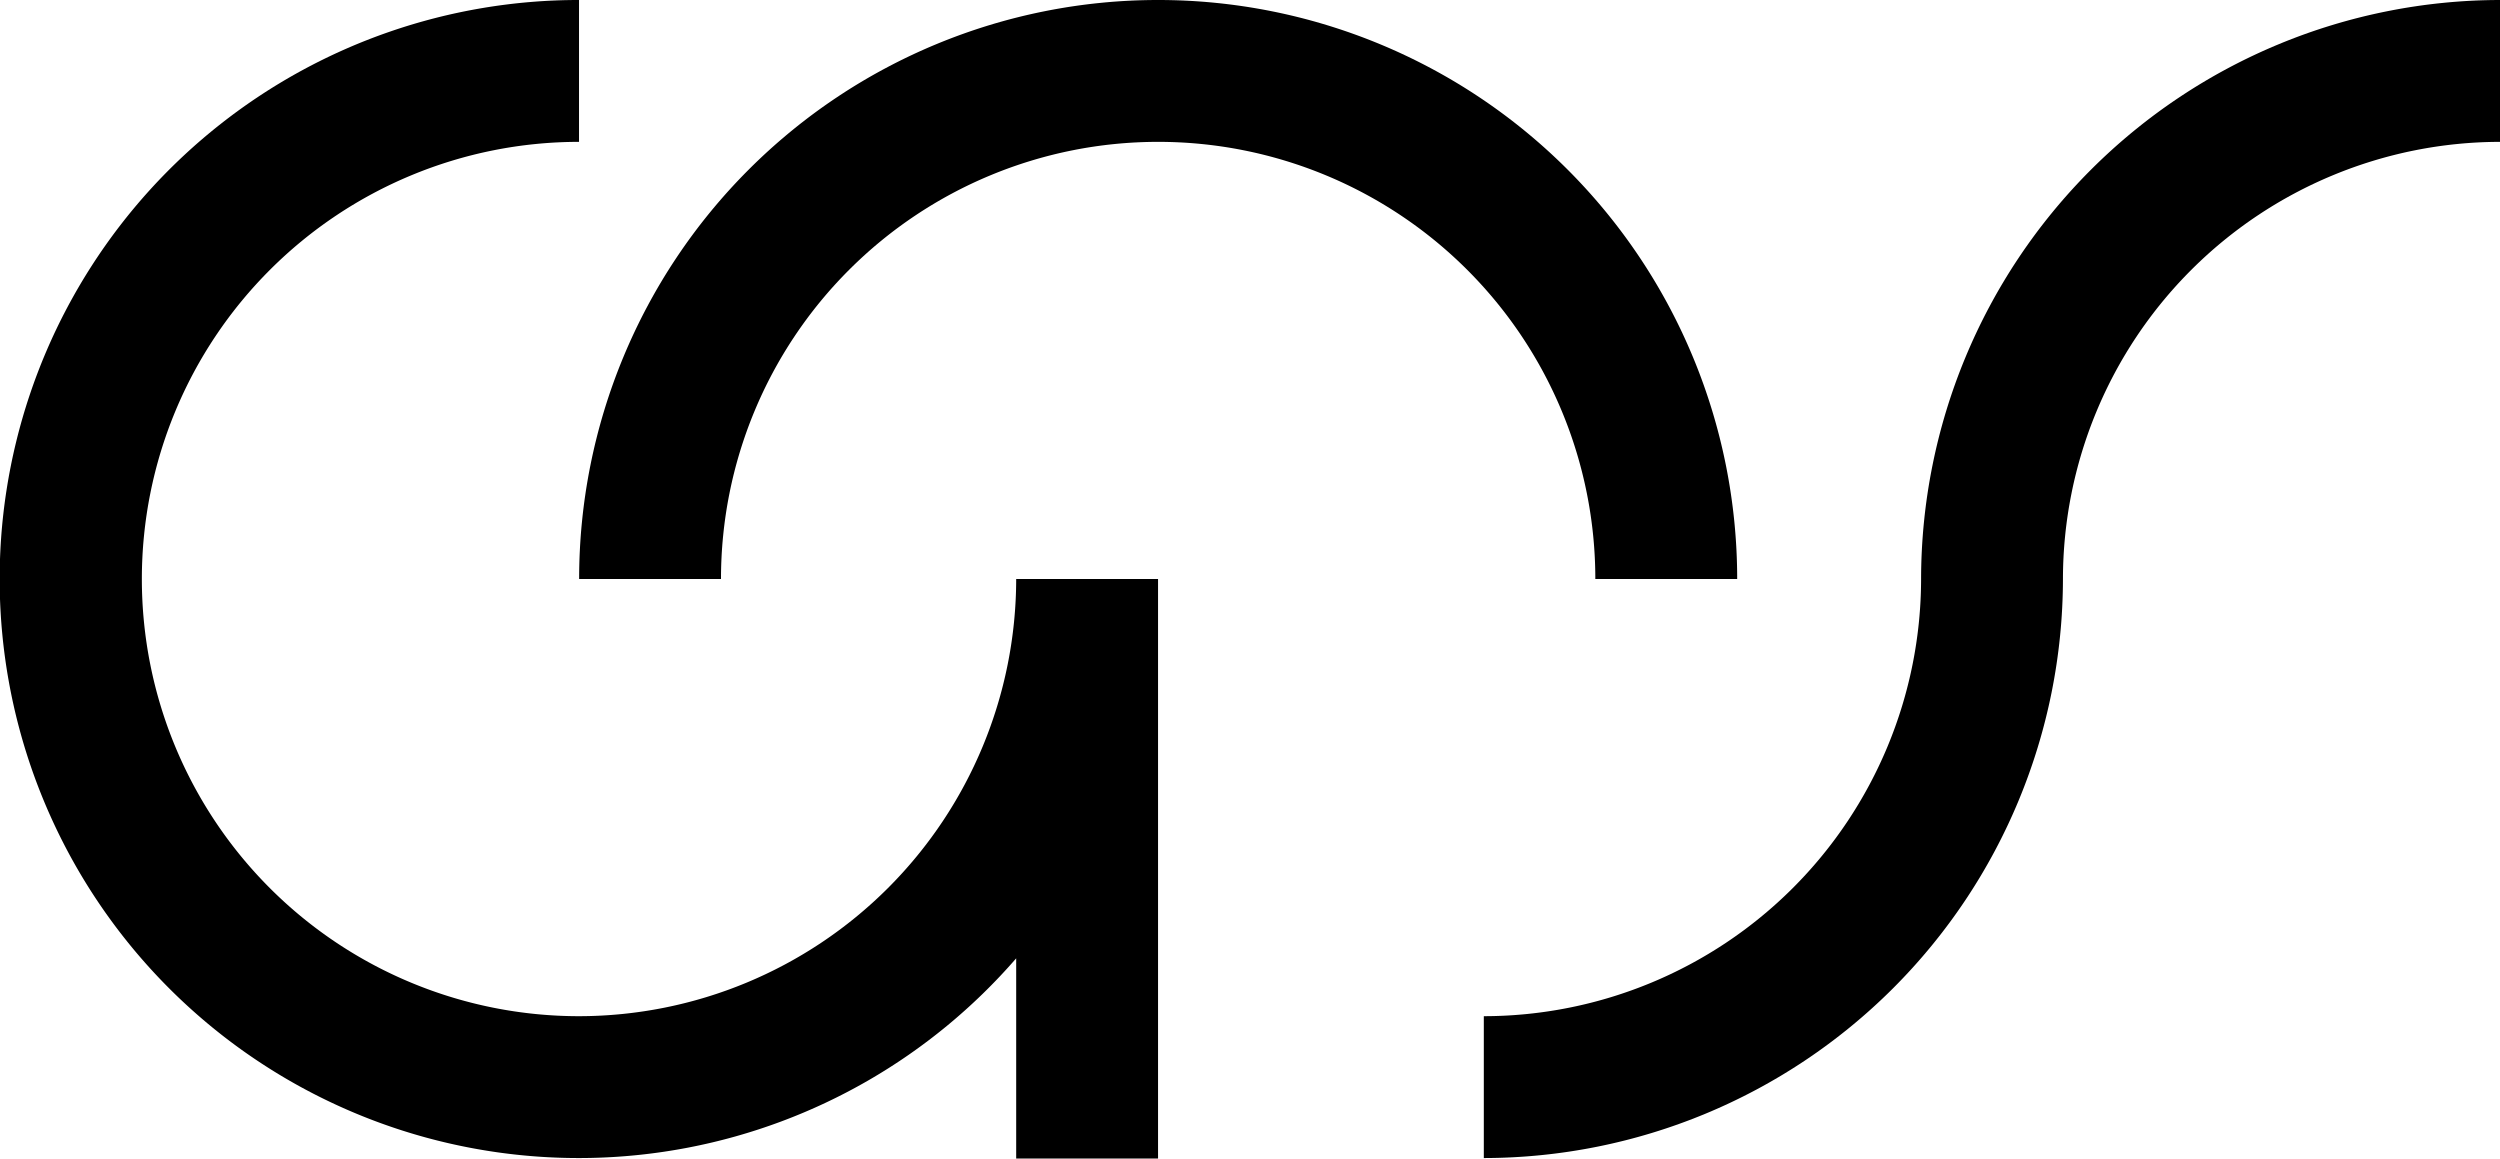
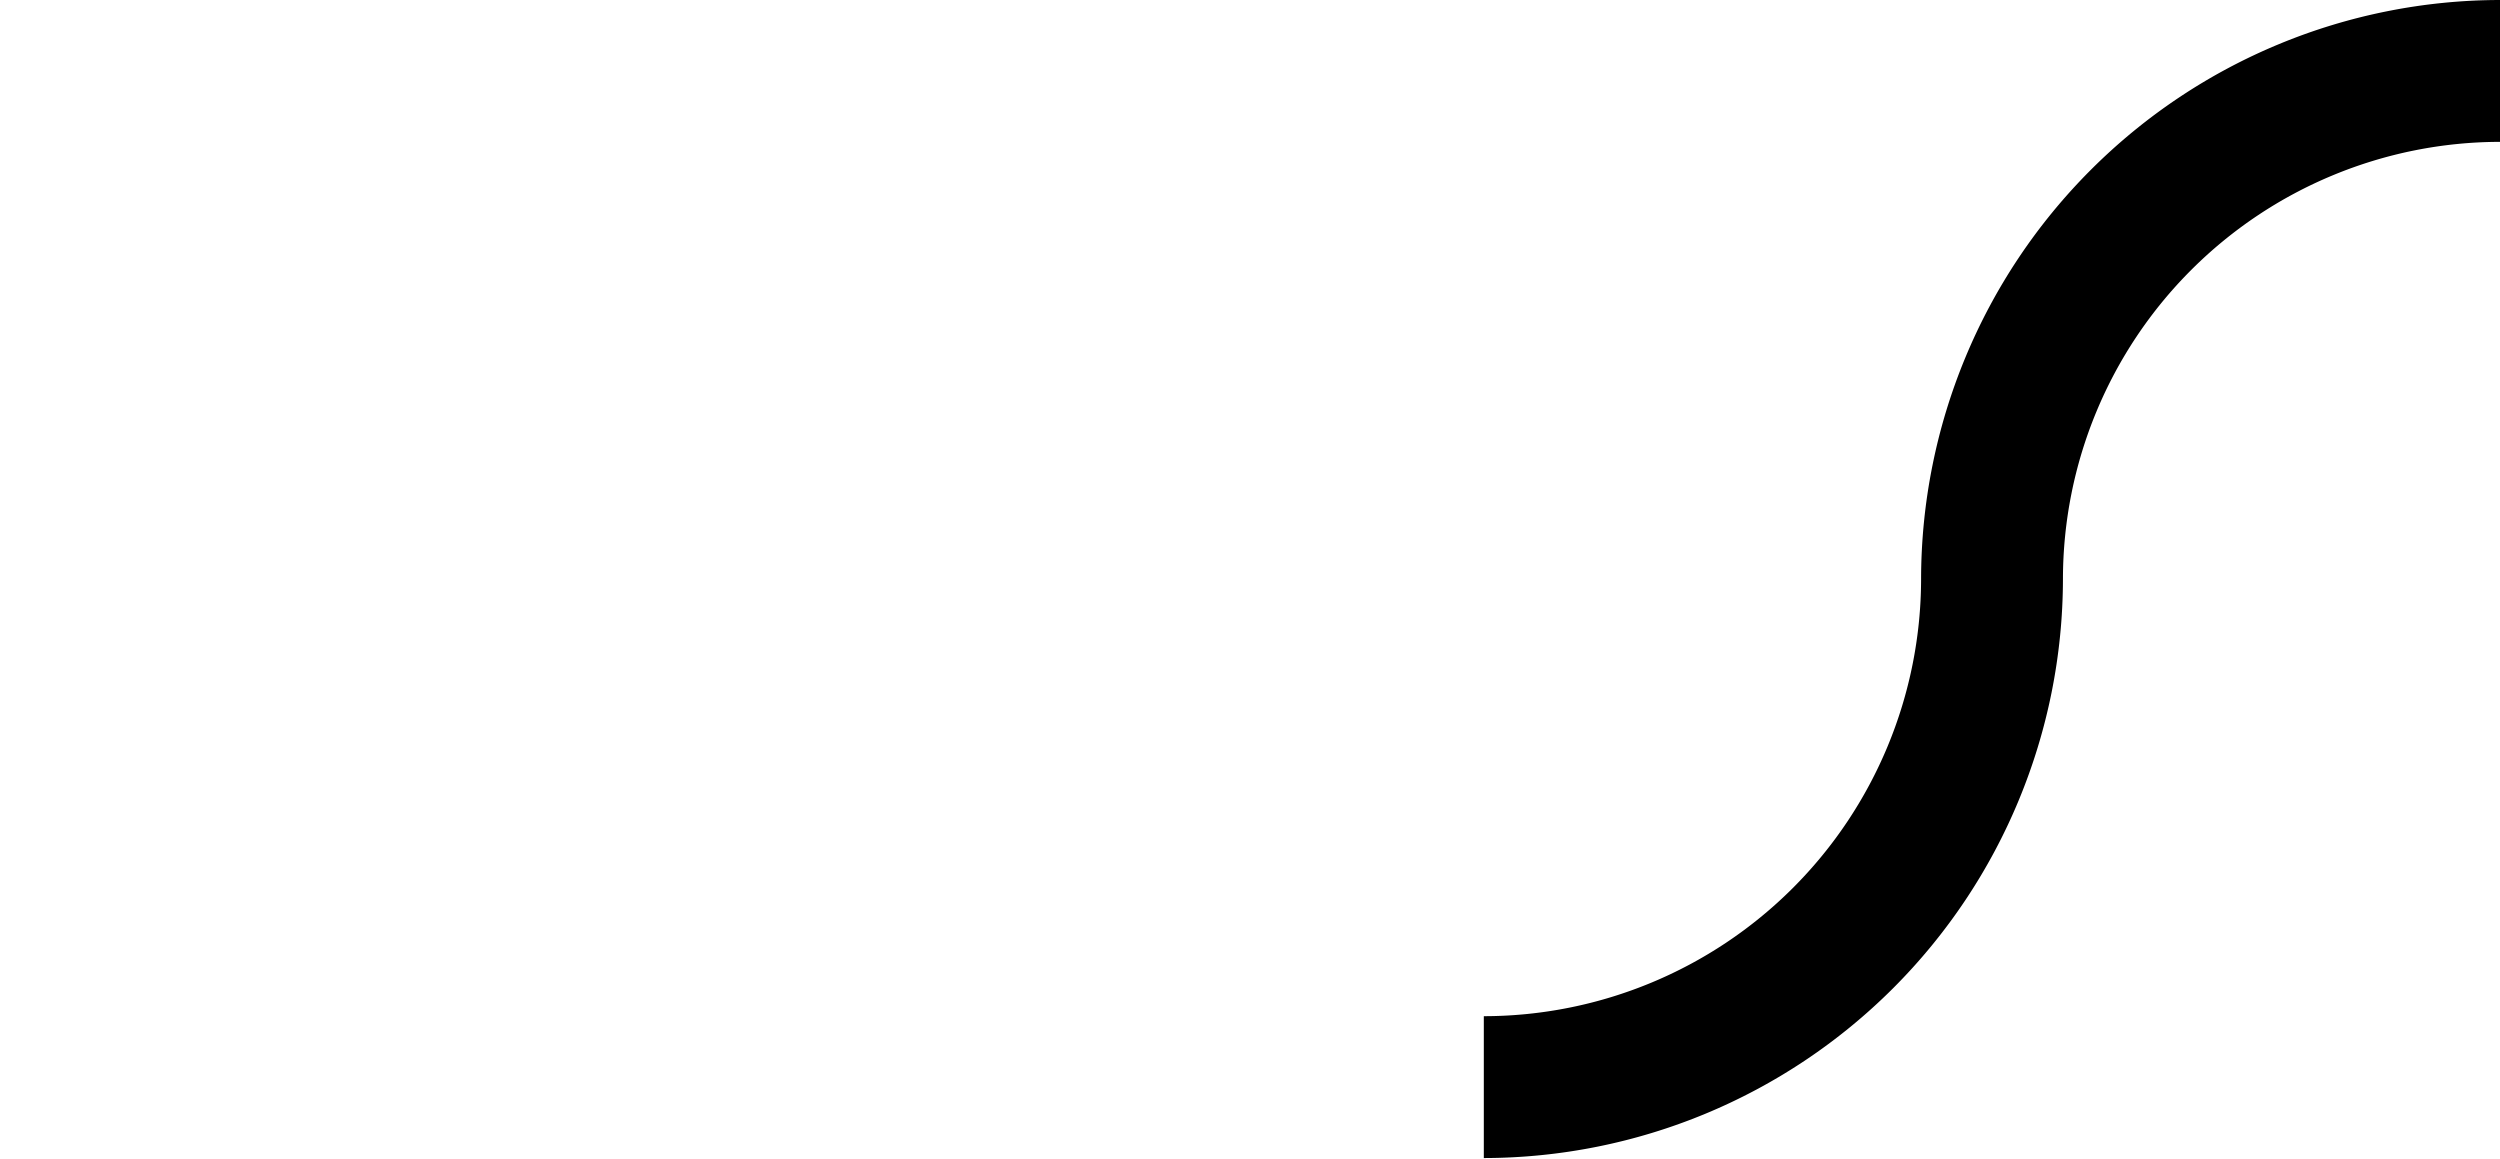
<svg xmlns="http://www.w3.org/2000/svg" viewBox="0 0 213.42 98.9">
  <title>Logo</title>
  <g id="Слой_2" data-name="Слой 2">
    <g id="Logo_кривые" data-name="Logo кривые">
-       <path d="M49.43,86.75a37.32,37.32,0,0,1,0-74.64V0A49.43,49.43,0,1,0,86.75,81.81V98.9H98.86V49.43H86.75A37.36,37.36,0,0,1,49.43,86.75Z" />
-       <path d="M148.3,49.43a49.43,49.43,0,0,0-98.86,0H61.55a37.32,37.32,0,1,1,74.64,0Z" />
      <path d="M164,49.43h0a37.37,37.37,0,0,1-37.33,37.32V98.86a49.5,49.5,0,0,0,49.44-49.43h0a37.36,37.36,0,0,1,37.32-37.32V0A49.49,49.49,0,0,0,164,49.43Z" />
    </g>
  </g>
</svg>